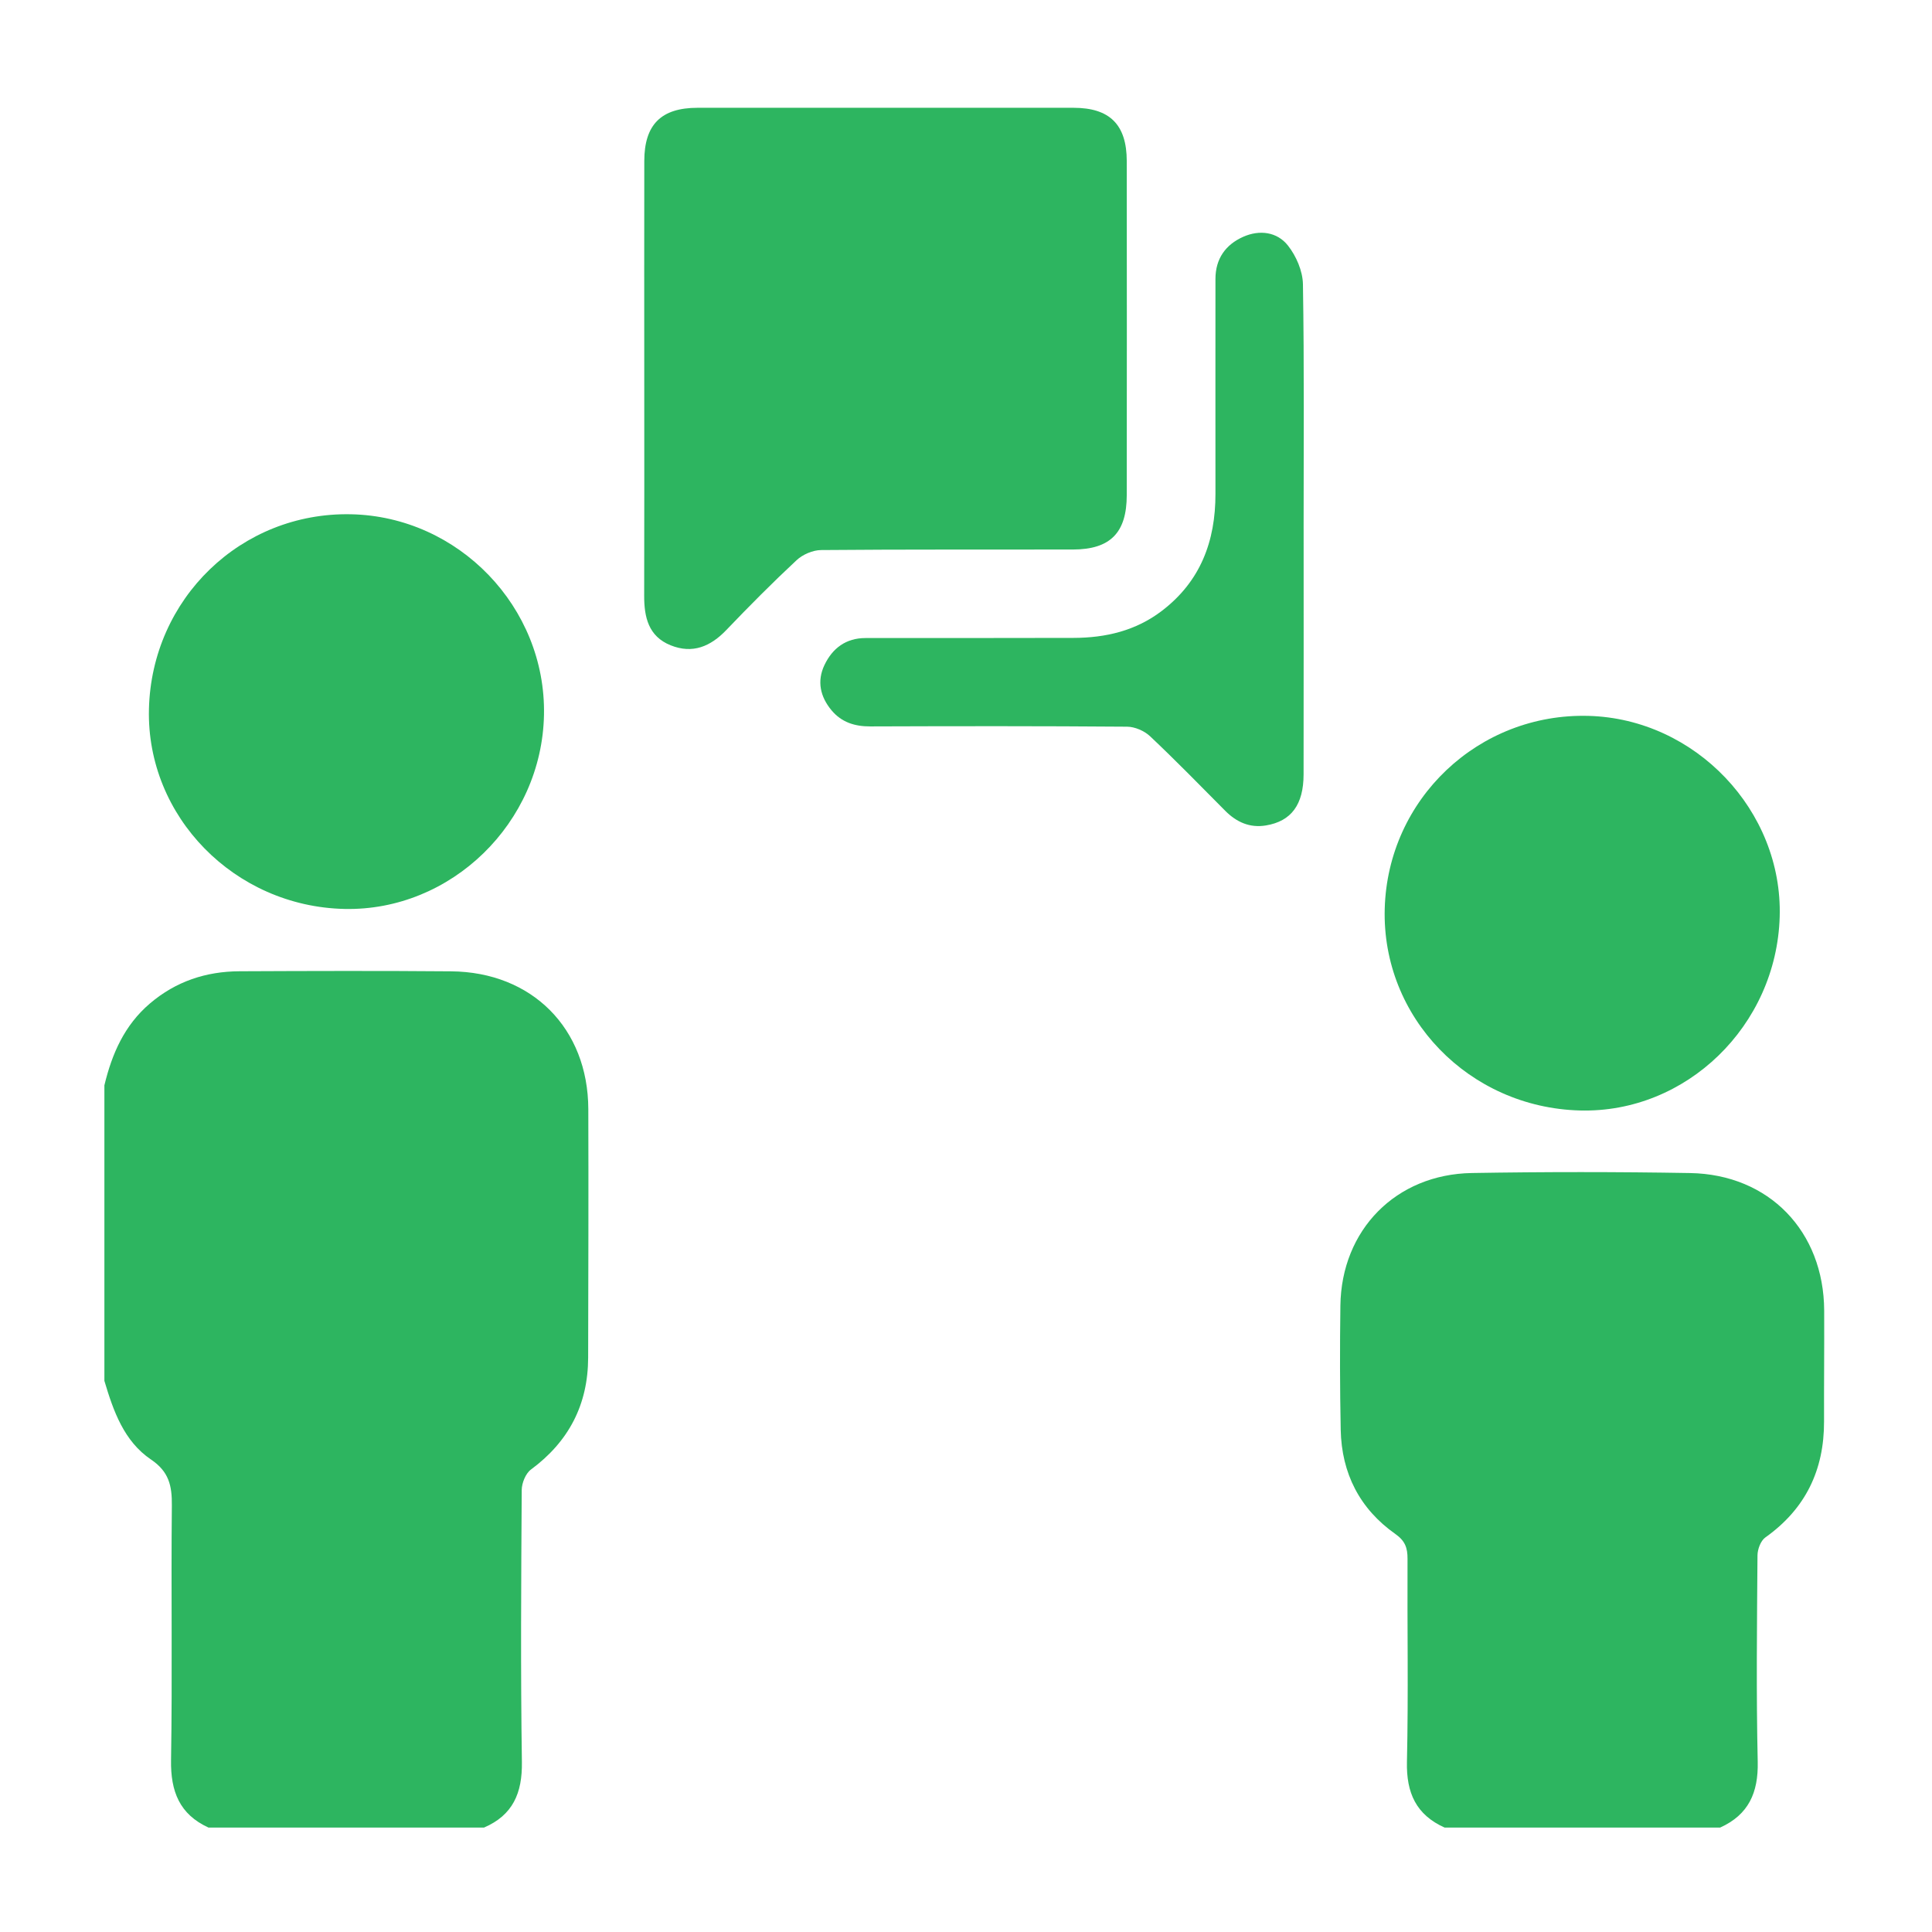
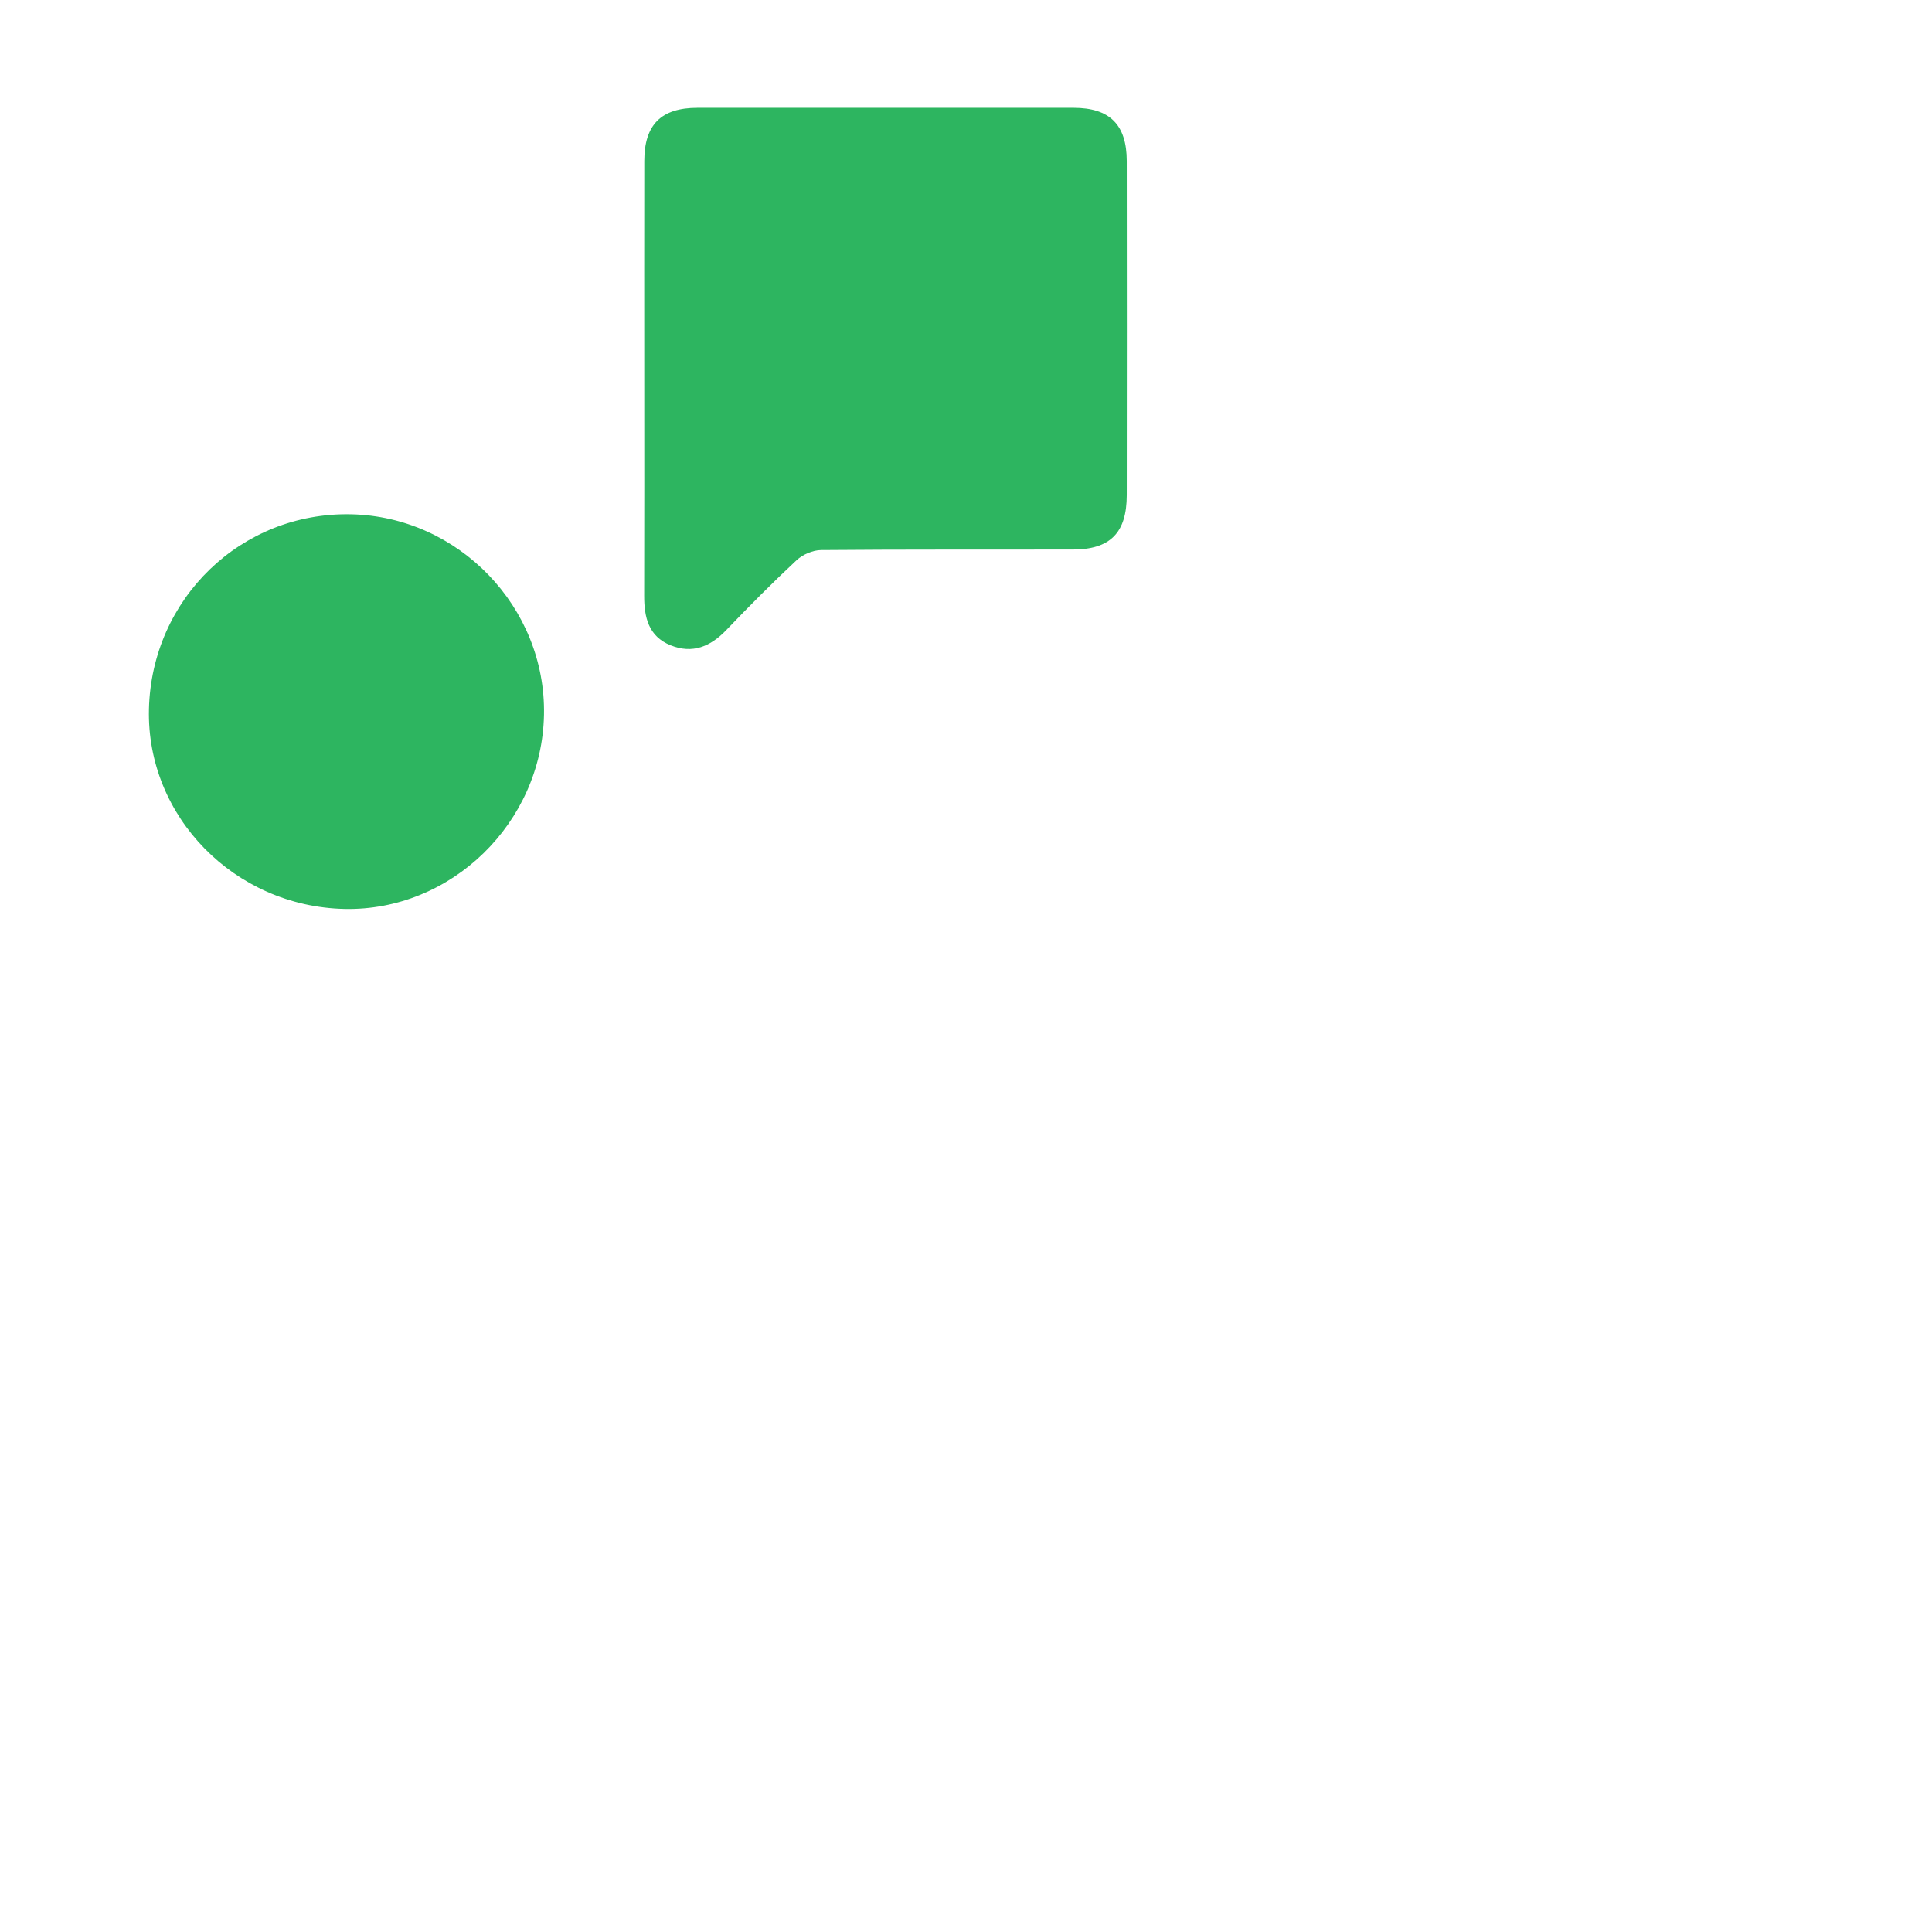
<svg xmlns="http://www.w3.org/2000/svg" width="100%" height="100%" viewBox="0 0 1200 1200" xml:space="preserve" style="fill-rule:evenodd;clip-rule:evenodd;stroke-linejoin:round;stroke-miterlimit:2;">
  <g>
    <g id="Capa_1">
-       <path d="M64.85,674.07C69.55,654.5 77.28,636.76 93.15,623.25C109.29,609.52 127.99,603.37 148.76,603.27C192.56,603.07 236.37,602.94 280.17,603.31C330.49,603.74 365.26,638.76 365.41,688.9C365.57,740.35 365.43,791.8 365.31,843.25C365.24,872.39 353.31,895.37 329.78,912.76C326.46,915.21 324.08,921.16 324.05,925.5C323.7,981.82 323.32,1038.14 324.16,1094.45C324.45,1113.68 318.57,1127.42 300.6,1135.15L129.52,1135.15C111.45,1126.89 105.93,1112.62 106.24,1093.24C107.1,1040.52 106.21,987.76 106.74,935.03C106.86,922.86 104.99,914.1 93.78,906.53C77.01,895.2 70.41,876.41 64.84,857.66L64.84,674.06L64.85,674.07Z" style="fill:rgb(45,181,96);fill-rule:nonzero;" />
-       <path d="M897.3,1135.15C879.58,1127.22 873.45,1113.57 873.88,1094.35C874.81,1052.32 874.03,1010.25 874.24,968.2C874.27,961.46 872.79,957.1 866.71,952.81C844.54,937.2 833.29,915.11 832.74,888.07C832.22,862.36 832.19,836.63 832.54,810.92C833.17,763.91 866.98,729.37 914.2,728.58C959.37,727.82 1004.57,727.82 1049.73,728.6C1098.83,729.44 1132.8,764.83 1133.03,813.98C1133.13,836.92 1132.88,859.85 1132.95,882.79C1133.05,913.08 1121.44,937.21 1096.48,954.94C1093.6,956.98 1091.64,962.27 1091.61,966.07C1091.29,1008.81 1090.8,1051.57 1091.75,1094.3C1092.17,1113.5 1086.05,1127.17 1068.38,1135.15L897.3,1135.15Z" style="fill:rgb(45,181,96);fill-rule:nonzero;" />
      <path d="M400.16,234.46C400.16,189.63 400.09,144.8 400.18,99.97C400.22,77.35 410.7,66.96 433.24,66.95C511.09,66.92 588.93,66.92 666.78,66.95C689.28,66.95 699.82,77.42 699.85,100.03C699.93,169.19 699.92,238.35 699.85,307.5C699.83,330.93 689.61,341.28 666.38,341.32C614.25,341.42 562.12,341.19 510,341.65C504.84,341.7 498.58,344.39 494.78,347.94C479.79,361.91 465.33,376.48 451.16,391.29C441.29,401.61 430.16,406.28 416.53,400.8C402.78,395.27 400.07,383.35 400.11,369.99C400.24,324.81 400.16,279.63 400.16,234.46Z" style="fill:rgb(45,181,96);fill-rule:nonzero;" />
      <path d="M213.97,564.56C145.66,563.08 90.91,507.15 92.51,440.47C94.16,371.75 149.87,318.01 218,319.42C284.9,320.8 339.16,377.18 337.88,443.98C336.59,511.12 280.21,565.99 213.96,564.56L213.97,564.56Z" style="fill:rgb(45,181,96);fill-rule:nonzero;" />
-       <path d="M981.28,689.74C912.37,687.9 858.21,631.91 860.08,564.42C861.96,496.17 918.45,442.76 986.76,444.65C1053.02,446.48 1107.29,503.54 1105.4,569.37C1103.45,637.11 1047.37,691.5 981.29,689.74L981.28,689.74Z" style="fill:rgb(45,181,96);fill-rule:nonzero;" />
-       <path d="M809.71,328.76C809.71,379.5 809.76,430.24 809.68,480.98C809.65,499.79 802.07,510.07 786.29,512.7C776.28,514.37 768.01,510.66 760.97,503.56C745.55,488.02 730.26,472.33 714.34,457.31C710.79,453.96 704.9,451.4 700.07,451.36C646.9,450.94 593.72,451 540.55,451.19C530.9,451.22 522.71,448.64 516.5,441.21C509.46,432.78 507.3,423.08 512.1,413.03C517.08,402.61 525.44,396.31 537.57,396.3C580.67,396.27 623.76,396.34 666.86,396.21C686.73,396.15 705.38,391.81 721.58,379.47C745.66,361.13 754.99,336.13 754.94,306.71C754.87,262.22 754.96,217.74 754.94,173.25C754.94,160.7 761.25,151.94 772.21,147.07C782.28,142.6 793.19,143.97 799.92,152.45C805.09,158.96 809.14,168.35 809.28,176.53C810.11,227.26 809.7,278.01 809.7,328.75L809.71,328.76Z" style="fill:rgb(45,181,96);fill-rule:nonzero;" />
    </g>
  </g>
</svg>